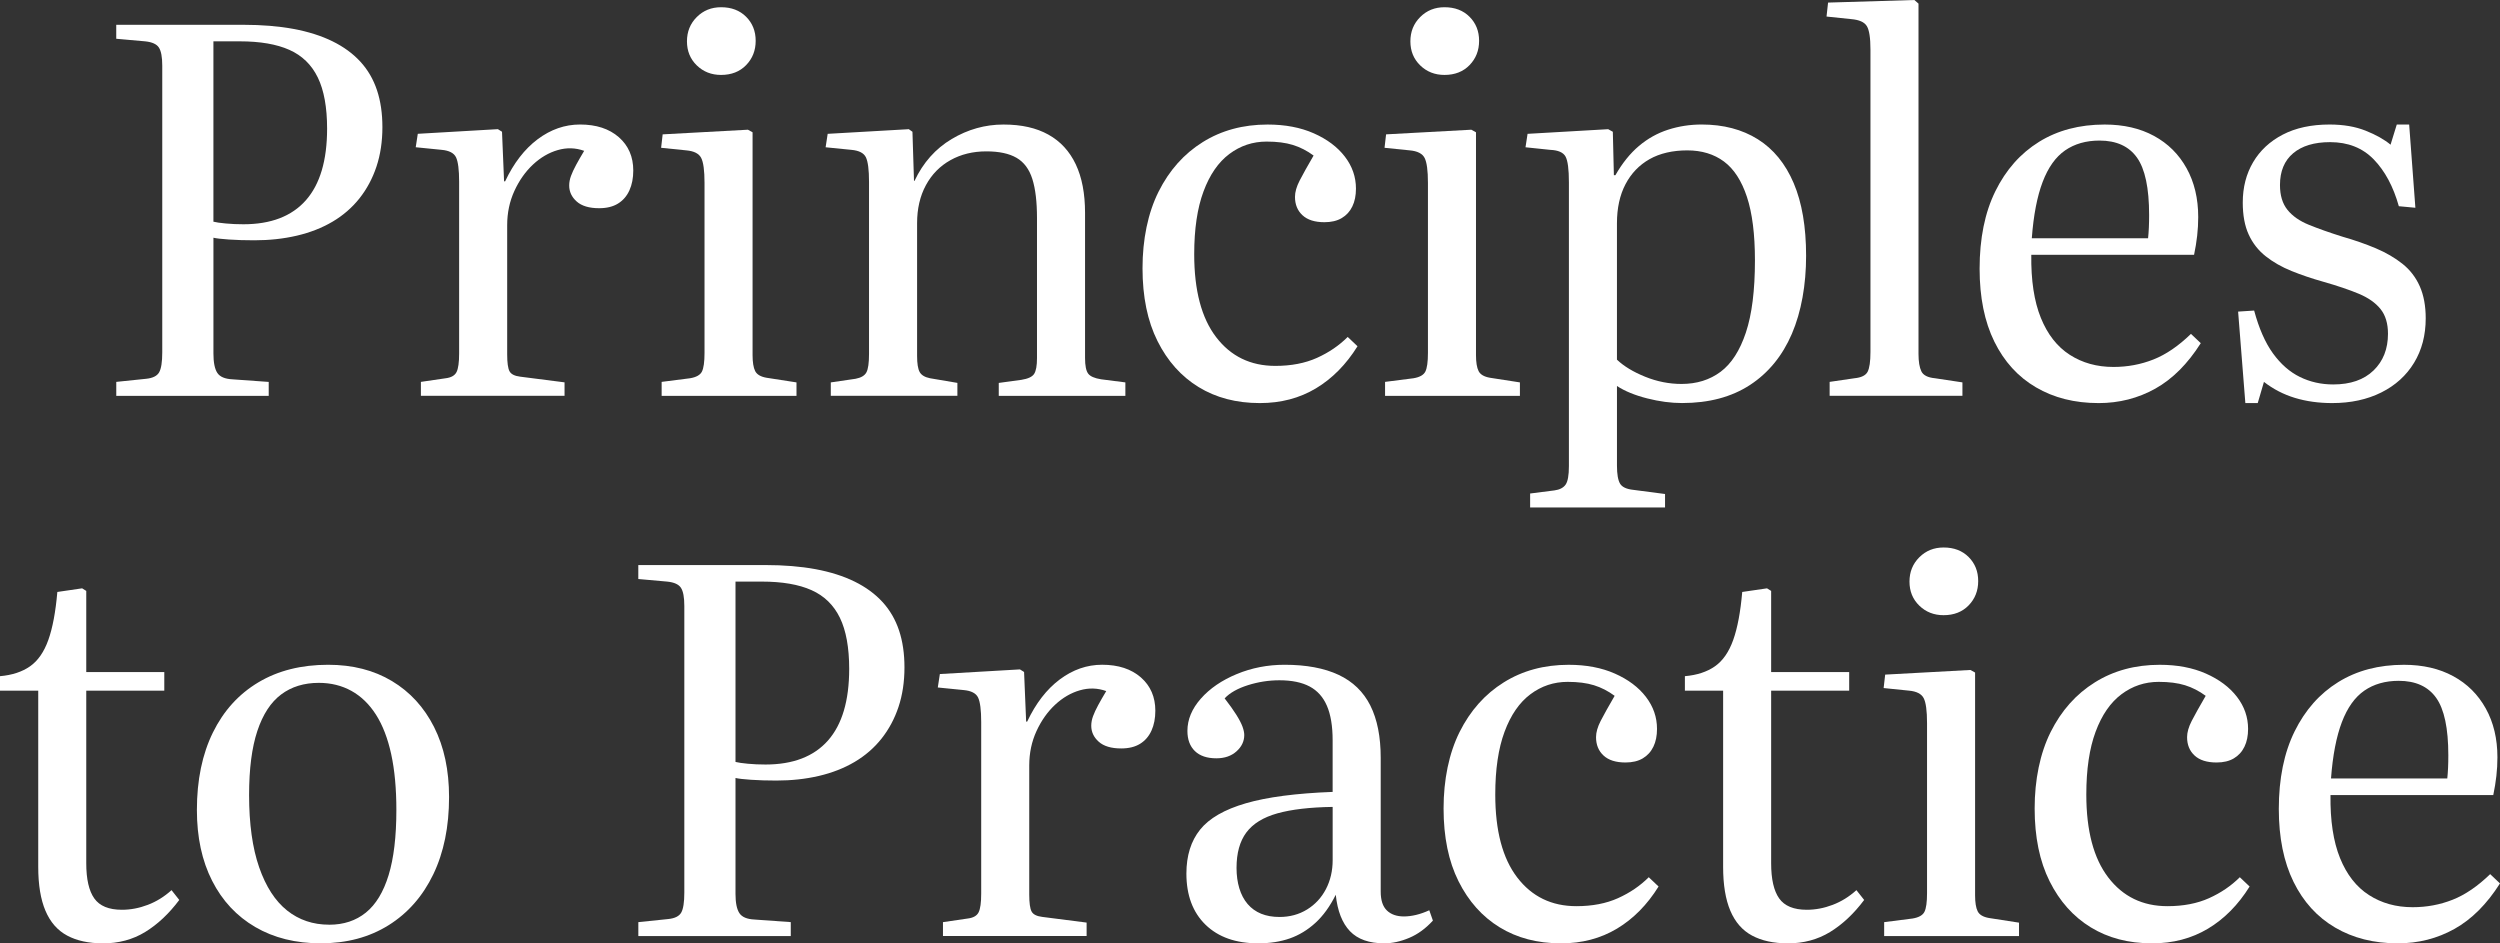
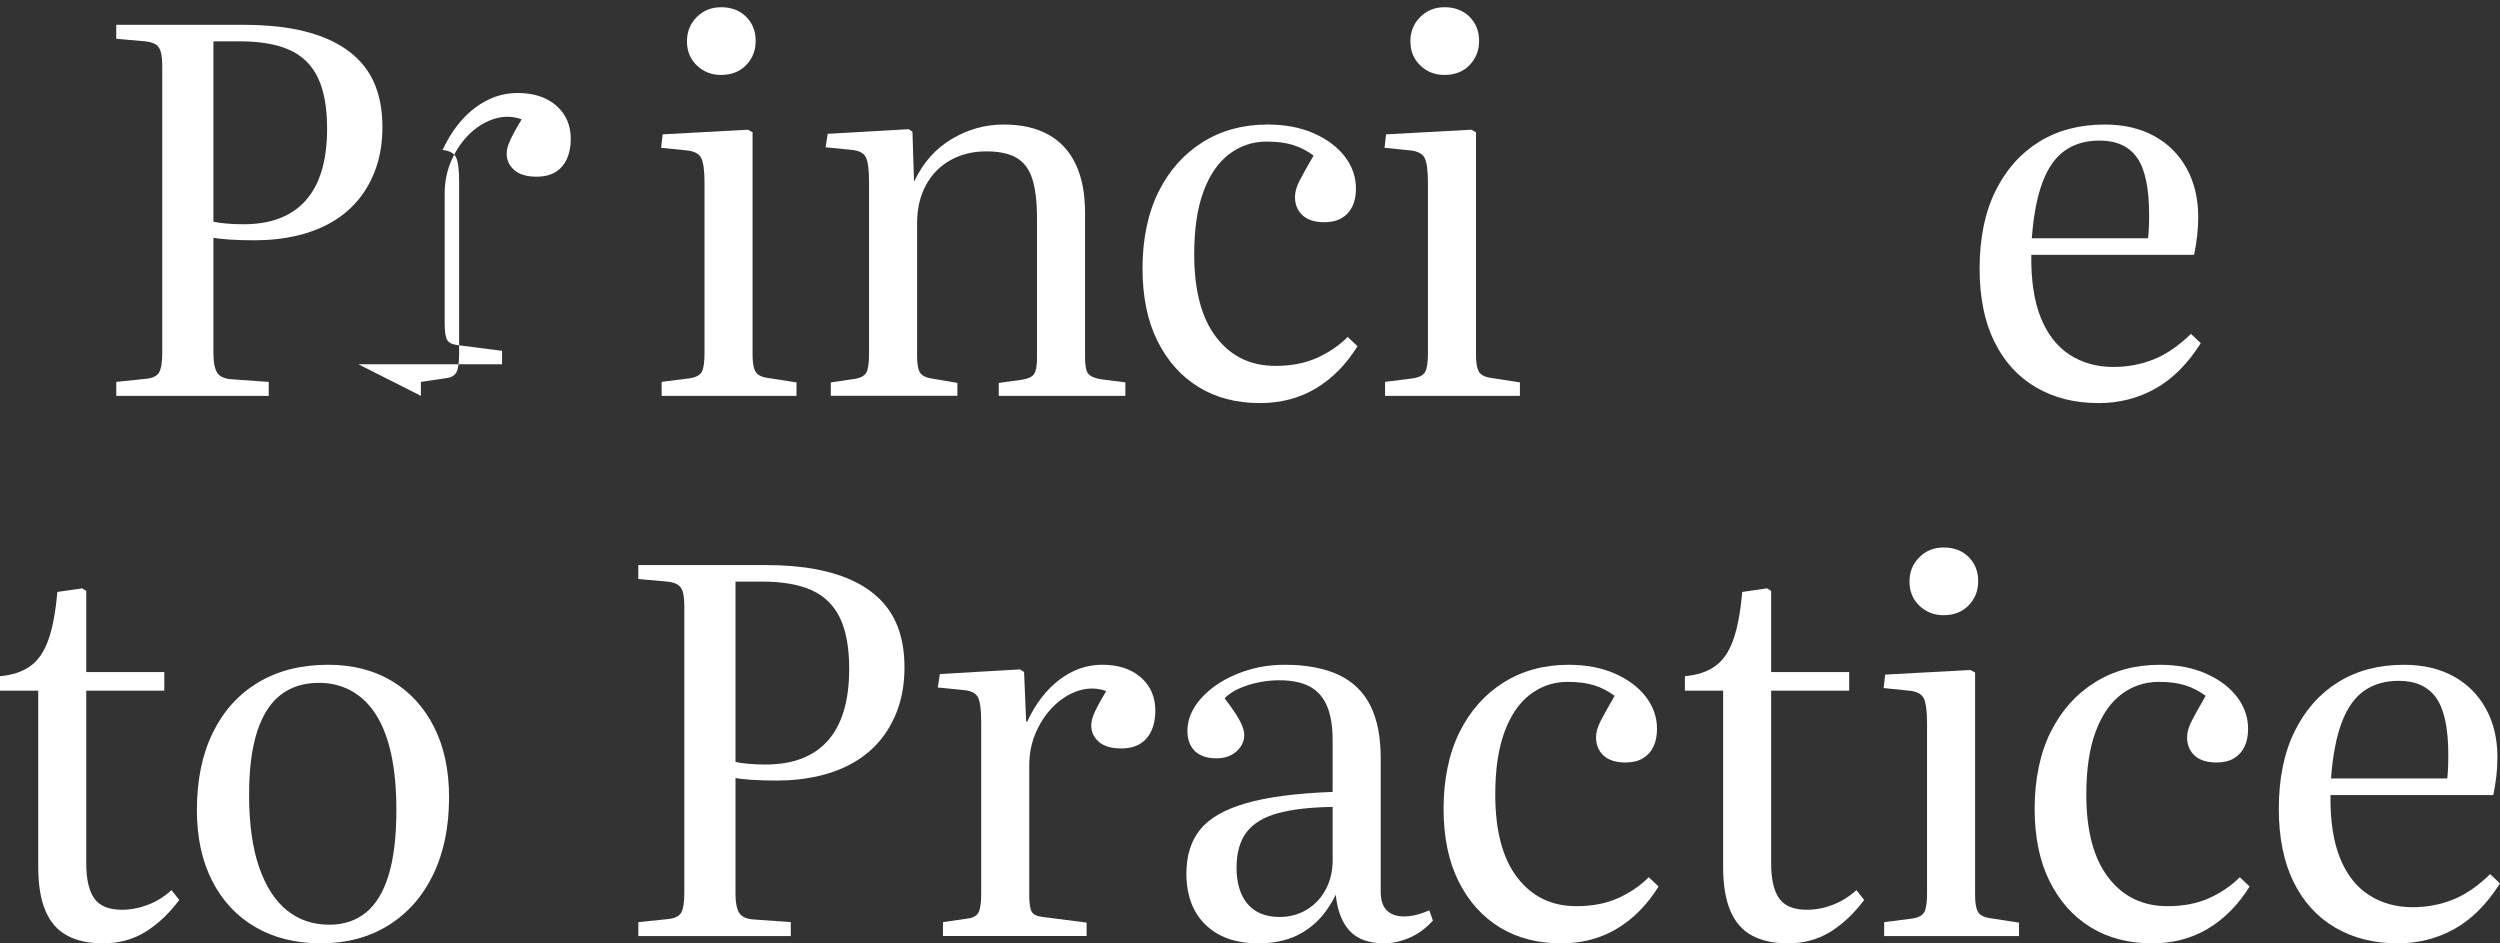
<svg xmlns="http://www.w3.org/2000/svg" id="Layer_1" data-name="Layer 1" viewBox="0 0 957.88 361.44">
  <rect x="0" y="0" width="957.88" height="361.44" fill="#333333" stroke="none" />
  <defs>
    <style>
      .cls-1 {
        fill: #fff;
      }
    </style>
  </defs>
  <path class="cls-1" d="M44.55,151.67v-5.35l11.48-1.19c2.51-.26,4.16-1.09,4.95-2.48.79-1.39,1.19-3.93,1.19-7.62V25.15c0-3.3-.43-5.61-1.29-6.93-.86-1.32-2.61-2.11-5.25-2.38l-11.09-.99v-5.35h48.71c7.13,0,13.53.53,19.21,1.58,5.67,1.06,10.66,2.64,14.95,4.75,4.29,2.11,7.85,4.72,10.69,7.82,2.84,3.1,4.95,6.73,6.34,10.89s2.08,8.88,2.08,14.16c0,5.54-.76,10.59-2.28,15.15-1.52,4.55-3.7,8.61-6.53,12.18-2.84,3.56-6.27,6.53-10.3,8.91-4.03,2.38-8.58,4.16-13.66,5.35-5.08,1.19-10.53,1.78-16.33,1.78-3.56,0-6.8-.1-9.7-.3-2.91-.2-4.88-.43-5.94-.69v44.35c0,3.43.49,5.91,1.48,7.43.99,1.52,2.94,2.34,5.84,2.48l13.86.99v5.35h-58.41ZM93.25,85.93c10.56,0,18.54-3.07,23.96-9.21,5.41-6.14,8.12-15.28,8.12-27.42,0-8.18-1.19-14.72-3.56-19.6-2.38-4.88-6.01-8.42-10.89-10.59-4.88-2.18-11.22-3.27-19.01-3.27h-10.1v69.1c1.06.27,2.64.5,4.75.69,2.11.2,4.36.3,6.73.3Z" />
-   <path class="cls-1" d="M161.27,151.67v-5.35l9.5-1.39c2.11-.26,3.5-1.06,4.16-2.38.66-1.32.99-3.69.99-7.13v-65.74c0-4.62-.4-7.75-1.19-9.4-.79-1.65-2.64-2.61-5.54-2.87l-9.9-.99.79-5.15,30.69-1.78,1.58.99.79,19.01h.4c3.3-7,7.46-12.38,12.47-16.14,5.02-3.76,10.43-5.64,16.24-5.64,6.2,0,11.15,1.62,14.85,4.85,3.69,3.24,5.54,7.49,5.54,12.77,0,2.9-.49,5.44-1.48,7.62-.99,2.18-2.44,3.86-4.36,5.05-1.92,1.19-4.33,1.78-7.23,1.78-3.83,0-6.7-.86-8.61-2.57-1.92-1.71-2.87-3.76-2.87-6.14,0-1.19.23-2.41.69-3.66.46-1.25,1.12-2.67,1.98-4.26.86-1.58,1.88-3.37,3.07-5.35-3.3-1.19-6.67-1.29-10.1-.3-3.43.99-6.6,2.84-9.5,5.54-2.9,2.71-5.28,6.07-7.13,10.1-1.85,4.03-2.77,8.42-2.77,13.17v49.5c0,3.17.3,5.32.89,6.43.59,1.12,1.95,1.82,4.06,2.08l17.03,2.18v5.15h-55.04Z" />
+   <path class="cls-1" d="M161.27,151.67v-5.35l9.5-1.39c2.11-.26,3.5-1.06,4.16-2.38.66-1.32.99-3.69.99-7.13v-65.74c0-4.62-.4-7.75-1.19-9.4-.79-1.65-2.64-2.61-5.54-2.87h.4c3.3-7,7.46-12.38,12.47-16.14,5.02-3.76,10.43-5.64,16.24-5.64,6.2,0,11.15,1.62,14.85,4.85,3.69,3.24,5.54,7.49,5.54,12.77,0,2.9-.49,5.44-1.48,7.62-.99,2.18-2.44,3.86-4.36,5.05-1.92,1.19-4.33,1.78-7.23,1.78-3.83,0-6.7-.86-8.61-2.57-1.92-1.71-2.87-3.76-2.87-6.14,0-1.19.23-2.41.69-3.66.46-1.25,1.12-2.67,1.98-4.26.86-1.58,1.88-3.37,3.07-5.35-3.3-1.19-6.67-1.29-10.1-.3-3.43.99-6.6,2.84-9.5,5.54-2.9,2.71-5.28,6.07-7.13,10.1-1.85,4.03-2.77,8.42-2.77,13.17v49.5c0,3.17.3,5.32.89,6.43.59,1.12,1.95,1.82,4.06,2.08l17.03,2.18v5.15h-55.04Z" />
  <path class="cls-1" d="M253.51,151.67v-5.35l10.89-1.39c2.38-.4,3.89-1.25,4.55-2.57.66-1.32.99-3.69.99-7.13v-65.14c0-4.75-.43-7.95-1.29-9.6-.86-1.65-2.74-2.61-5.64-2.87l-9.7-.99.59-5.15,32.67-1.78,1.78.99v85.34c0,2.77.33,4.82.99,6.14.66,1.32,2.11,2.18,4.36,2.57l11.48,1.78v5.15h-51.68ZM276.28,28.71c-3.7,0-6.8-1.22-9.31-3.66-2.51-2.44-3.76-5.51-3.76-9.21s1.25-6.8,3.76-9.31,5.61-3.76,9.31-3.76c3.96,0,7.16,1.22,9.6,3.66,2.44,2.44,3.66,5.51,3.66,9.21s-1.22,6.8-3.66,9.31c-2.44,2.51-5.64,3.76-9.6,3.76Z" />
  <path class="cls-1" d="M318.32,151.67v-5.15l9.5-1.39c2.11-.4,3.5-1.22,4.16-2.48.66-1.25.99-3.6.99-7.03v-65.93c0-4.62-.4-7.75-1.19-9.4-.79-1.65-2.64-2.61-5.54-2.87l-9.9-.99.79-5.15,31.09-1.78,1.39.99.59,18.81h.2c3.3-6.99,8.05-12.34,14.26-16.04,6.2-3.69,12.8-5.54,19.8-5.54s12.6,1.29,17.23,3.86c4.62,2.57,8.12,6.37,10.49,11.38,2.38,5.02,3.56,11.22,3.56,18.61v55.64c0,2.91.4,4.88,1.19,5.94.79,1.06,2.44,1.78,4.95,2.18l9.31,1.19v5.15h-48.51v-4.95l8.71-1.19c2.51-.4,4.12-1.15,4.85-2.28.72-1.12,1.09-3.13,1.09-6.04v-53.66c0-6.2-.59-11.19-1.78-14.95-1.19-3.76-3.2-6.47-6.04-8.12-2.84-1.65-6.7-2.48-11.58-2.48-5.15,0-9.74,1.12-13.76,3.37-4.03,2.25-7.16,5.44-9.41,9.6-2.25,4.16-3.37,9.01-3.37,14.55v50.89c0,2.9.33,4.95.99,6.14.66,1.19,1.98,1.98,3.96,2.38l10.49,1.78v4.95h-48.51Z" />
  <path class="cls-1" d="M482.7,154.44c-8.98,0-16.8-2.05-23.46-6.14-6.67-4.09-11.91-9.96-15.74-17.62-3.83-7.65-5.74-16.96-5.74-27.92s2.05-21.12,6.14-29.3c4.09-8.18,9.73-14.52,16.93-19.01,7.19-4.49,15.47-6.73,24.85-6.73,6.73,0,12.64,1.12,17.72,3.37,5.08,2.25,9.04,5.22,11.88,8.91,2.84,3.7,4.26,7.79,4.26,12.28,0,2.64-.46,4.92-1.39,6.83-.92,1.92-2.28,3.4-4.06,4.45-1.78,1.06-3.99,1.58-6.63,1.58-3.7,0-6.5-.89-8.41-2.67-1.92-1.78-2.87-4.12-2.87-7.03,0-1.85.59-3.93,1.78-6.24,1.19-2.31,2.97-5.51,5.35-9.6-2.51-1.85-5.15-3.2-7.92-4.06-2.77-.86-6.14-1.29-10.1-1.29-5.28,0-10.03,1.58-14.26,4.75-4.23,3.17-7.52,7.95-9.9,14.36-2.38,6.4-3.56,14.42-3.56,24.06,0,13.86,2.8,24.45,8.42,31.78,5.61,7.33,13.17,10.99,22.67,10.99,6.07,0,11.38-1.02,15.94-3.07,4.55-2.05,8.48-4.72,11.78-8.02l3.76,3.56c-4.36,7-9.67,12.38-15.94,16.14-6.27,3.76-13.43,5.64-21.48,5.64Z" />
  <path class="cls-1" d="M530.69,151.67v-5.35l10.89-1.39c2.38-.4,3.89-1.25,4.55-2.57.66-1.32.99-3.69.99-7.13v-65.14c0-4.75-.43-7.95-1.29-9.6-.86-1.65-2.74-2.61-5.64-2.87l-9.7-.99.59-5.15,32.67-1.78,1.78.99v85.34c0,2.77.33,4.82.99,6.14.66,1.32,2.11,2.18,4.36,2.57l11.48,1.78v5.15h-51.68ZM553.46,28.71c-3.7,0-6.8-1.22-9.31-3.66-2.51-2.44-3.76-5.51-3.76-9.21s1.25-6.8,3.76-9.31c2.51-2.51,5.61-3.76,9.31-3.76,3.96,0,7.16,1.22,9.6,3.66,2.44,2.44,3.66,5.51,3.66,9.21s-1.22,6.8-3.66,9.31c-2.44,2.51-5.64,3.76-9.6,3.76Z" />
-   <path class="cls-1" d="M586.27,194.44v-5.35l9.31-1.19c1.98-.27,3.4-.99,4.26-2.18.86-1.19,1.29-3.56,1.29-7.13v-108.7c0-5.02-.43-8.32-1.29-9.9-.86-1.58-2.81-2.44-5.84-2.57l-9.5-.99.79-5.15,30.89-1.78,1.78.99.4,16.63h.59c2.64-4.62,5.64-8.35,9.01-11.19,3.37-2.84,7.09-4.92,11.19-6.24,4.09-1.32,8.38-1.98,12.87-1.98,8.32,0,15.47,1.88,21.48,5.64,6,3.76,10.59,9.37,13.76,16.83,3.17,7.46,4.75,16.73,4.75,27.82s-1.82,21.45-5.45,29.9c-3.63,8.45-8.98,14.98-16.04,19.6-7.06,4.62-15.74,6.93-26.04,6.93-4.23,0-8.68-.59-13.36-1.78-4.69-1.19-8.55-2.77-11.58-4.75v30.49c0,3.3.4,5.61,1.19,6.93.79,1.32,2.51,2.11,5.15,2.38l12.08,1.58v5.15h-51.68ZM644.29,147.11c5.81,0,10.79-1.55,14.95-4.65,4.16-3.1,7.39-8.12,9.7-15.05,2.31-6.93,3.47-16.14,3.47-27.62,0-10.03-1.02-18.15-3.07-24.35-2.05-6.2-4.98-10.72-8.81-13.56-3.83-2.84-8.51-4.26-14.06-4.26s-10.49,1.12-14.45,3.37c-3.96,2.25-7.03,5.44-9.21,9.6-2.18,4.16-3.27,9.14-3.27,14.95v52.27c2.64,2.51,6.24,4.69,10.79,6.53,4.55,1.85,9.21,2.77,13.96,2.77Z" />
-   <path class="cls-1" d="M701.03,151.67v-5.35l9.5-1.39c2.64-.26,4.32-1.09,5.05-2.48.72-1.39,1.09-3.93,1.09-7.62V19.01c0-4.49-.46-7.49-1.39-9.01-.92-1.52-2.9-2.41-5.94-2.67l-9.5-.99.59-5.35,33.07-.99,1.58,1.39v134.24c0,2.9.36,5.12,1.09,6.63.72,1.52,2.48,2.41,5.25,2.67l10.49,1.58v5.15h-50.89Z" />
  <path class="cls-1" d="M804.03,154.44c-9.11,0-17.1-2.01-23.96-6.04-6.87-4.02-12.18-9.87-15.94-17.52-3.76-7.65-5.64-16.96-5.64-27.92,0-11.61,2.01-21.51,6.04-29.7,4.03-8.18,9.6-14.48,16.73-18.91,7.13-4.42,15.51-6.63,25.15-6.63,7.26,0,13.56,1.45,18.91,4.36,5.35,2.91,9.5,7.03,12.47,12.38,2.97,5.35,4.46,11.58,4.46,18.71,0,2.38-.13,4.75-.4,7.13-.27,2.38-.66,4.82-1.19,7.33h-62.37c-.13,9.77,1.09,17.82,3.66,24.16,2.57,6.34,6.27,11.06,11.09,14.16,4.82,3.1,10.39,4.65,16.73,4.65,5.41,0,10.52-.96,15.34-2.87,4.82-1.91,9.6-5.18,14.36-9.8l3.76,3.56c-5.02,7.92-10.82,13.73-17.42,17.42-6.6,3.69-13.86,5.54-21.78,5.54ZM778.49,91.28h44.55c.13-1.19.23-2.54.3-4.06.07-1.52.1-3.13.1-4.85,0-10.3-1.55-17.62-4.65-21.98-3.1-4.36-7.89-6.53-14.36-6.53-5.15,0-9.54,1.26-13.17,3.76-3.63,2.51-6.5,6.53-8.61,12.08-2.11,5.54-3.5,12.74-4.16,21.58Z" />
-   <path class="cls-1" d="M860.31,154.44l-2.77-35.05,6.14-.4c1.85,6.86,4.26,12.34,7.23,16.43,2.97,4.09,6.4,7.1,10.3,9.01,3.89,1.91,8.15,2.87,12.77,2.87,6.6,0,11.75-1.78,15.44-5.35,3.69-3.56,5.54-8.25,5.54-14.06,0-3.96-.96-7.13-2.87-9.5-1.92-2.38-4.69-4.32-8.32-5.84-3.63-1.52-8.22-3.07-13.76-4.65-4.23-1.19-8.22-2.54-11.98-4.06-3.76-1.52-7.06-3.4-9.9-5.64-2.84-2.24-5.02-5.02-6.53-8.32-1.52-3.3-2.28-7.39-2.28-12.28,0-5.81,1.32-10.96,3.96-15.44,2.64-4.49,6.44-8.02,11.39-10.59s10.92-3.86,17.92-3.86c5.28,0,9.9.79,13.86,2.38,3.96,1.58,7.13,3.37,9.5,5.35l2.38-7.72h4.75l2.38,31.88-6.34-.59c-2.11-7.52-5.31-13.49-9.6-17.92-4.29-4.42-9.87-6.63-16.73-6.63-6.07,0-10.79,1.42-14.16,4.26-3.37,2.84-5.05,6.9-5.05,12.18,0,3.96.96,7.13,2.87,9.5,1.91,2.38,4.65,4.29,8.22,5.74,3.56,1.45,7.85,2.97,12.87,4.55,4.62,1.32,8.88,2.81,12.77,4.45,3.89,1.65,7.29,3.63,10.2,5.94,2.9,2.31,5.11,5.18,6.63,8.61,1.52,3.43,2.28,7.52,2.28,12.28,0,6.47-1.49,12.15-4.46,17.03-2.97,4.88-7.16,8.68-12.57,11.38-5.41,2.7-11.68,4.06-18.81,4.06-5.15,0-9.9-.66-14.26-1.98s-8.32-3.37-11.88-6.14l-2.38,8.12h-4.75Z" />
  <g>
    <path class="cls-1" d="M39.4,361.44c-5.41,0-9.97-.99-13.66-2.97-3.7-1.98-6.47-5.15-8.32-9.5-1.85-4.36-2.77-9.97-2.77-16.83v-67.52H0v-5.54c4.62-.4,8.45-1.65,11.48-3.76,3.03-2.11,5.38-5.48,7.03-10.1,1.65-4.62,2.8-10.76,3.46-18.41l9.5-1.39,1.58.99v31.09h29.9v7.13h-29.9v66.13c0,6.07,1.02,10.56,3.07,13.46,2.05,2.91,5.57,4.36,10.59,4.36,3.3,0,6.6-.62,9.9-1.88,3.3-1.25,6.34-3.13,9.11-5.64l2.97,3.76c-3.96,5.28-8.32,9.37-13.07,12.28-4.75,2.9-10.17,4.36-16.24,4.36Z" />
    <path class="cls-1" d="M122.96,361.44c-9.64,0-18.02-2.08-25.15-6.24-7.13-4.16-12.64-10.06-16.53-17.72-3.9-7.65-5.84-16.7-5.84-27.13,0-11.48,2.05-21.38,6.14-29.7,4.09-8.32,9.9-14.72,17.42-19.21,7.52-4.49,16.43-6.73,26.73-6.73,9.37,0,17.52,2.08,24.45,6.24,6.93,4.16,12.31,10.03,16.14,17.62,3.83,7.59,5.74,16.53,5.74,26.83,0,11.35-2.01,21.22-6.04,29.6-4.03,8.38-9.74,14.88-17.13,19.5-7.39,4.62-16.04,6.93-25.94,6.93ZM126.13,354.31c5.54,0,10.23-1.55,14.06-4.65,3.83-3.1,6.73-7.89,8.71-14.36,1.98-6.47,2.97-14.78,2.97-24.95,0-8.18-.66-15.31-1.98-21.38-1.32-6.07-3.27-11.12-5.84-15.15-2.57-4.02-5.71-7.06-9.41-9.11-3.7-2.04-7.85-3.07-12.47-3.07-5.68,0-10.49,1.48-14.45,4.45-3.96,2.97-7,7.62-9.11,13.96-2.11,6.34-3.17,14.52-3.17,24.55,0,11.09,1.29,20.33,3.86,27.72,2.57,7.39,6.14,12.9,10.69,16.53,4.55,3.63,9.93,5.45,16.14,5.45Z" />
  </g>
  <g>
    <path class="cls-1" d="M244.58,358.67v-5.35l11.48-1.19c2.51-.26,4.16-1.09,4.95-2.47s1.19-3.93,1.19-7.62v-109.89c0-3.3-.43-5.61-1.29-6.93-.86-1.32-2.61-2.11-5.25-2.38l-11.09-.99v-5.35h48.71c7.13,0,13.53.53,19.21,1.58,5.67,1.06,10.66,2.64,14.95,4.75,4.29,2.11,7.85,4.72,10.69,7.82,2.84,3.1,4.95,6.73,6.34,10.89s2.08,8.88,2.08,14.16c0,5.54-.76,10.59-2.28,15.15-1.52,4.55-3.7,8.61-6.53,12.18-2.84,3.56-6.27,6.53-10.3,8.91-4.03,2.38-8.58,4.16-13.66,5.35-5.08,1.19-10.53,1.78-16.33,1.78-3.56,0-6.8-.1-9.7-.3-2.91-.2-4.88-.43-5.94-.69v44.35c0,3.43.49,5.91,1.48,7.42.99,1.52,2.94,2.34,5.84,2.47l13.86.99v5.35h-58.41ZM293.29,292.93c10.56,0,18.54-3.07,23.96-9.21,5.41-6.14,8.12-15.28,8.12-27.42,0-8.18-1.19-14.72-3.56-19.6-2.38-4.88-6.01-8.42-10.89-10.59-4.88-2.18-11.22-3.27-19.01-3.27h-10.1v69.1c1.06.27,2.64.49,4.75.69,2.11.2,4.36.3,6.73.3Z" />
    <path class="cls-1" d="M361.3,358.67v-5.35l9.5-1.39c2.11-.26,3.5-1.05,4.16-2.38.66-1.32.99-3.69.99-7.13v-65.74c0-4.62-.4-7.75-1.19-9.41-.79-1.65-2.64-2.61-5.54-2.87l-9.9-.99.79-5.15,30.69-1.78,1.58.99.79,19.01h.4c3.3-7,7.46-12.38,12.47-16.14,5.02-3.76,10.43-5.64,16.24-5.64,6.2,0,11.15,1.62,14.85,4.85,3.69,3.24,5.54,7.49,5.54,12.77,0,2.9-.49,5.44-1.48,7.62s-2.44,3.86-4.36,5.05c-1.92,1.19-4.33,1.78-7.23,1.78-3.83,0-6.7-.86-8.61-2.57-1.92-1.71-2.87-3.76-2.87-6.14,0-1.19.23-2.41.69-3.66.46-1.25,1.12-2.67,1.98-4.26.86-1.58,1.88-3.37,3.07-5.35-3.3-1.19-6.67-1.29-10.1-.3-3.43.99-6.6,2.84-9.5,5.54-2.9,2.71-5.28,6.07-7.13,10.1-1.85,4.03-2.77,8.42-2.77,13.17v49.5c0,3.17.3,5.31.89,6.43.59,1.12,1.95,1.82,4.06,2.08l17.03,2.18v5.15h-55.04Z" />
    <path class="cls-1" d="M482.1,361.44c-8.58,0-15.31-2.38-20.2-7.13-4.88-4.75-7.33-11.29-7.33-19.6,0-6.86,1.75-12.47,5.25-16.83,3.5-4.36,9.34-7.72,17.52-10.1,8.18-2.38,19.27-3.83,33.26-4.36v-19.8c0-5.41-.73-9.8-2.18-13.17-1.45-3.37-3.66-5.84-6.63-7.42-2.97-1.58-6.83-2.38-11.58-2.38-4.09,0-8.12.63-12.08,1.88-3.96,1.26-6.93,2.94-8.91,5.05,1.85,2.38,3.33,4.46,4.45,6.24,1.12,1.78,1.91,3.3,2.38,4.55.46,1.26.69,2.34.69,3.27,0,2.38-.99,4.46-2.97,6.24-1.98,1.78-4.55,2.67-7.72,2.67-3.56,0-6.31-.92-8.22-2.77-1.91-1.85-2.87-4.42-2.87-7.72,0-4.36,1.71-8.48,5.15-12.38,3.43-3.89,8.02-7.03,13.76-9.41s11.85-3.56,18.32-3.56c8.32,0,15.21,1.29,20.69,3.86,5.48,2.57,9.53,6.5,12.18,11.78,2.64,5.28,3.96,11.95,3.96,20v51.28c0,3.3.79,5.71,2.38,7.23,1.58,1.52,3.76,2.28,6.53,2.28,1.45,0,3-.2,4.65-.59,1.65-.4,3.33-.99,5.05-1.78l1.39,3.96c-2.77,3.04-5.81,5.25-9.11,6.63-3.3,1.39-6.47,2.08-9.5,2.08-5.81,0-10.2-1.55-13.17-4.65-2.97-3.1-4.79-7.75-5.44-13.96-2.25,4.49-4.85,8.09-7.82,10.79-2.97,2.71-6.24,4.69-9.8,5.94-3.56,1.25-7.59,1.88-12.08,1.88ZM490.22,351.34c3.96,0,7.49-.96,10.59-2.87,3.1-1.91,5.51-4.52,7.23-7.82,1.71-3.3,2.57-7,2.57-11.09v-20.39c-8.71.13-15.78.96-21.19,2.47-5.41,1.52-9.37,3.96-11.88,7.33-2.51,3.37-3.76,7.89-3.76,13.56s1.42,10.56,4.26,13.86c2.84,3.3,6.9,4.95,12.18,4.95Z" />
    <path class="cls-1" d="M598.05,361.44c-8.98,0-16.8-2.05-23.46-6.14-6.67-4.09-11.91-9.97-15.74-17.62-3.83-7.65-5.74-16.96-5.74-27.92s2.05-21.12,6.14-29.3c4.09-8.18,9.73-14.52,16.93-19.01,7.19-4.49,15.47-6.73,24.85-6.73,6.73,0,12.64,1.12,17.72,3.37,5.08,2.25,9.04,5.22,11.88,8.91,2.84,3.7,4.26,7.79,4.26,12.28,0,2.64-.46,4.92-1.39,6.83-.93,1.92-2.28,3.4-4.06,4.46-1.78,1.06-4,1.58-6.63,1.58-3.7,0-6.5-.89-8.41-2.67-1.92-1.78-2.87-4.12-2.87-7.03,0-1.85.59-3.93,1.78-6.24,1.19-2.31,2.97-5.51,5.35-9.6-2.51-1.85-5.15-3.2-7.92-4.06-2.77-.86-6.14-1.29-10.1-1.29-5.28,0-10.03,1.58-14.26,4.75-4.23,3.17-7.52,7.95-9.9,14.36-2.38,6.4-3.56,14.42-3.56,24.06,0,13.86,2.8,24.45,8.42,31.78,5.61,7.33,13.17,10.99,22.67,10.99,6.07,0,11.39-1.02,15.94-3.07,4.55-2.05,8.48-4.72,11.78-8.02l3.76,3.56c-4.36,7-9.67,12.38-15.94,16.14-6.27,3.76-13.43,5.64-21.48,5.64Z" />
    <path class="cls-1" d="M684.97,361.44c-5.41,0-9.97-.99-13.66-2.97-3.7-1.98-6.47-5.15-8.32-9.5-1.85-4.36-2.77-9.97-2.77-16.83v-67.52h-14.65v-5.54c4.62-.4,8.45-1.65,11.48-3.76,3.03-2.11,5.38-5.48,7.03-10.1,1.65-4.62,2.8-10.76,3.46-18.41l9.5-1.39,1.58.99v31.09h29.9v7.13h-29.9v66.13c0,6.07,1.02,10.56,3.07,13.46,2.04,2.9,5.57,4.36,10.59,4.36,3.3,0,6.6-.62,9.9-1.88,3.3-1.25,6.34-3.13,9.11-5.64l2.97,3.76c-3.96,5.28-8.32,9.37-13.07,12.28-4.75,2.9-10.17,4.36-16.24,4.36Z" />
    <path class="cls-1" d="M721.92,358.67v-5.35l10.89-1.39c2.38-.4,3.89-1.25,4.55-2.57.66-1.32.99-3.69.99-7.13v-65.14c0-4.75-.43-7.95-1.29-9.6-.86-1.65-2.74-2.61-5.64-2.87l-9.7-.99.59-5.15,32.67-1.78,1.78.99v85.34c0,2.77.33,4.82.99,6.14.66,1.32,2.11,2.18,4.36,2.57l11.48,1.78v5.15h-51.68ZM744.69,235.71c-3.7,0-6.8-1.22-9.31-3.66-2.51-2.44-3.76-5.51-3.76-9.21s1.25-6.8,3.76-9.31,5.61-3.76,9.31-3.76c3.96,0,7.16,1.22,9.6,3.66,2.44,2.44,3.66,5.51,3.66,9.21s-1.22,6.8-3.66,9.31c-2.44,2.51-5.64,3.76-9.6,3.76Z" />
    <path class="cls-1" d="M824.52,361.44c-8.98,0-16.8-2.05-23.46-6.14-6.67-4.09-11.91-9.97-15.74-17.62-3.83-7.65-5.74-16.96-5.74-27.92s2.05-21.12,6.14-29.3c4.09-8.18,9.73-14.52,16.93-19.01,7.19-4.49,15.47-6.73,24.85-6.73,6.73,0,12.64,1.12,17.72,3.37,5.08,2.25,9.04,5.22,11.88,8.91,2.84,3.7,4.26,7.79,4.26,12.28,0,2.64-.46,4.92-1.39,6.83-.93,1.92-2.28,3.4-4.06,4.46-1.78,1.06-3.99,1.58-6.63,1.58-3.7,0-6.5-.89-8.42-2.67-1.92-1.78-2.87-4.12-2.87-7.03,0-1.85.59-3.93,1.78-6.24,1.19-2.31,2.97-5.51,5.35-9.6-2.51-1.85-5.15-3.2-7.92-4.06-2.77-.86-6.14-1.29-10.1-1.29-5.28,0-10.03,1.58-14.26,4.75-4.23,3.17-7.52,7.95-9.9,14.36-2.38,6.4-3.56,14.42-3.56,24.06,0,13.86,2.8,24.45,8.42,31.78,5.61,7.33,13.17,10.99,22.67,10.99,6.07,0,11.39-1.02,15.94-3.07,4.55-2.05,8.48-4.72,11.78-8.02l3.76,3.56c-4.36,7-9.67,12.38-15.94,16.14-6.27,3.76-13.43,5.64-21.48,5.64Z" />
    <path class="cls-1" d="M918.67,361.44c-9.11,0-17.1-2.01-23.96-6.04-6.87-4.03-12.18-9.87-15.94-17.52-3.76-7.65-5.64-16.96-5.64-27.92,0-11.61,2.01-21.51,6.04-29.7,4.03-8.18,9.6-14.49,16.73-18.91,7.13-4.42,15.51-6.63,25.15-6.63,7.26,0,13.56,1.45,18.91,4.36,5.35,2.9,9.5,7.03,12.47,12.38,2.97,5.35,4.46,11.58,4.46,18.71,0,2.38-.13,4.75-.4,7.13-.27,2.38-.66,4.82-1.19,7.33h-62.37c-.13,9.77,1.09,17.82,3.66,24.16,2.57,6.34,6.27,11.06,11.09,14.16,4.82,3.1,10.39,4.65,16.73,4.65,5.41,0,10.52-.96,15.34-2.87,4.82-1.91,9.6-5.18,14.36-9.8l3.76,3.56c-5.02,7.92-10.82,13.73-17.42,17.42-6.6,3.69-13.86,5.54-21.78,5.54ZM893.13,298.28h44.55c.13-1.19.23-2.54.3-4.06.07-1.52.1-3.13.1-4.85,0-10.3-1.55-17.62-4.65-21.98-3.1-4.36-7.89-6.53-14.36-6.53-5.15,0-9.54,1.26-13.17,3.76-3.63,2.51-6.5,6.53-8.61,12.08-2.11,5.54-3.5,12.74-4.16,21.58Z" />
  </g>
</svg>